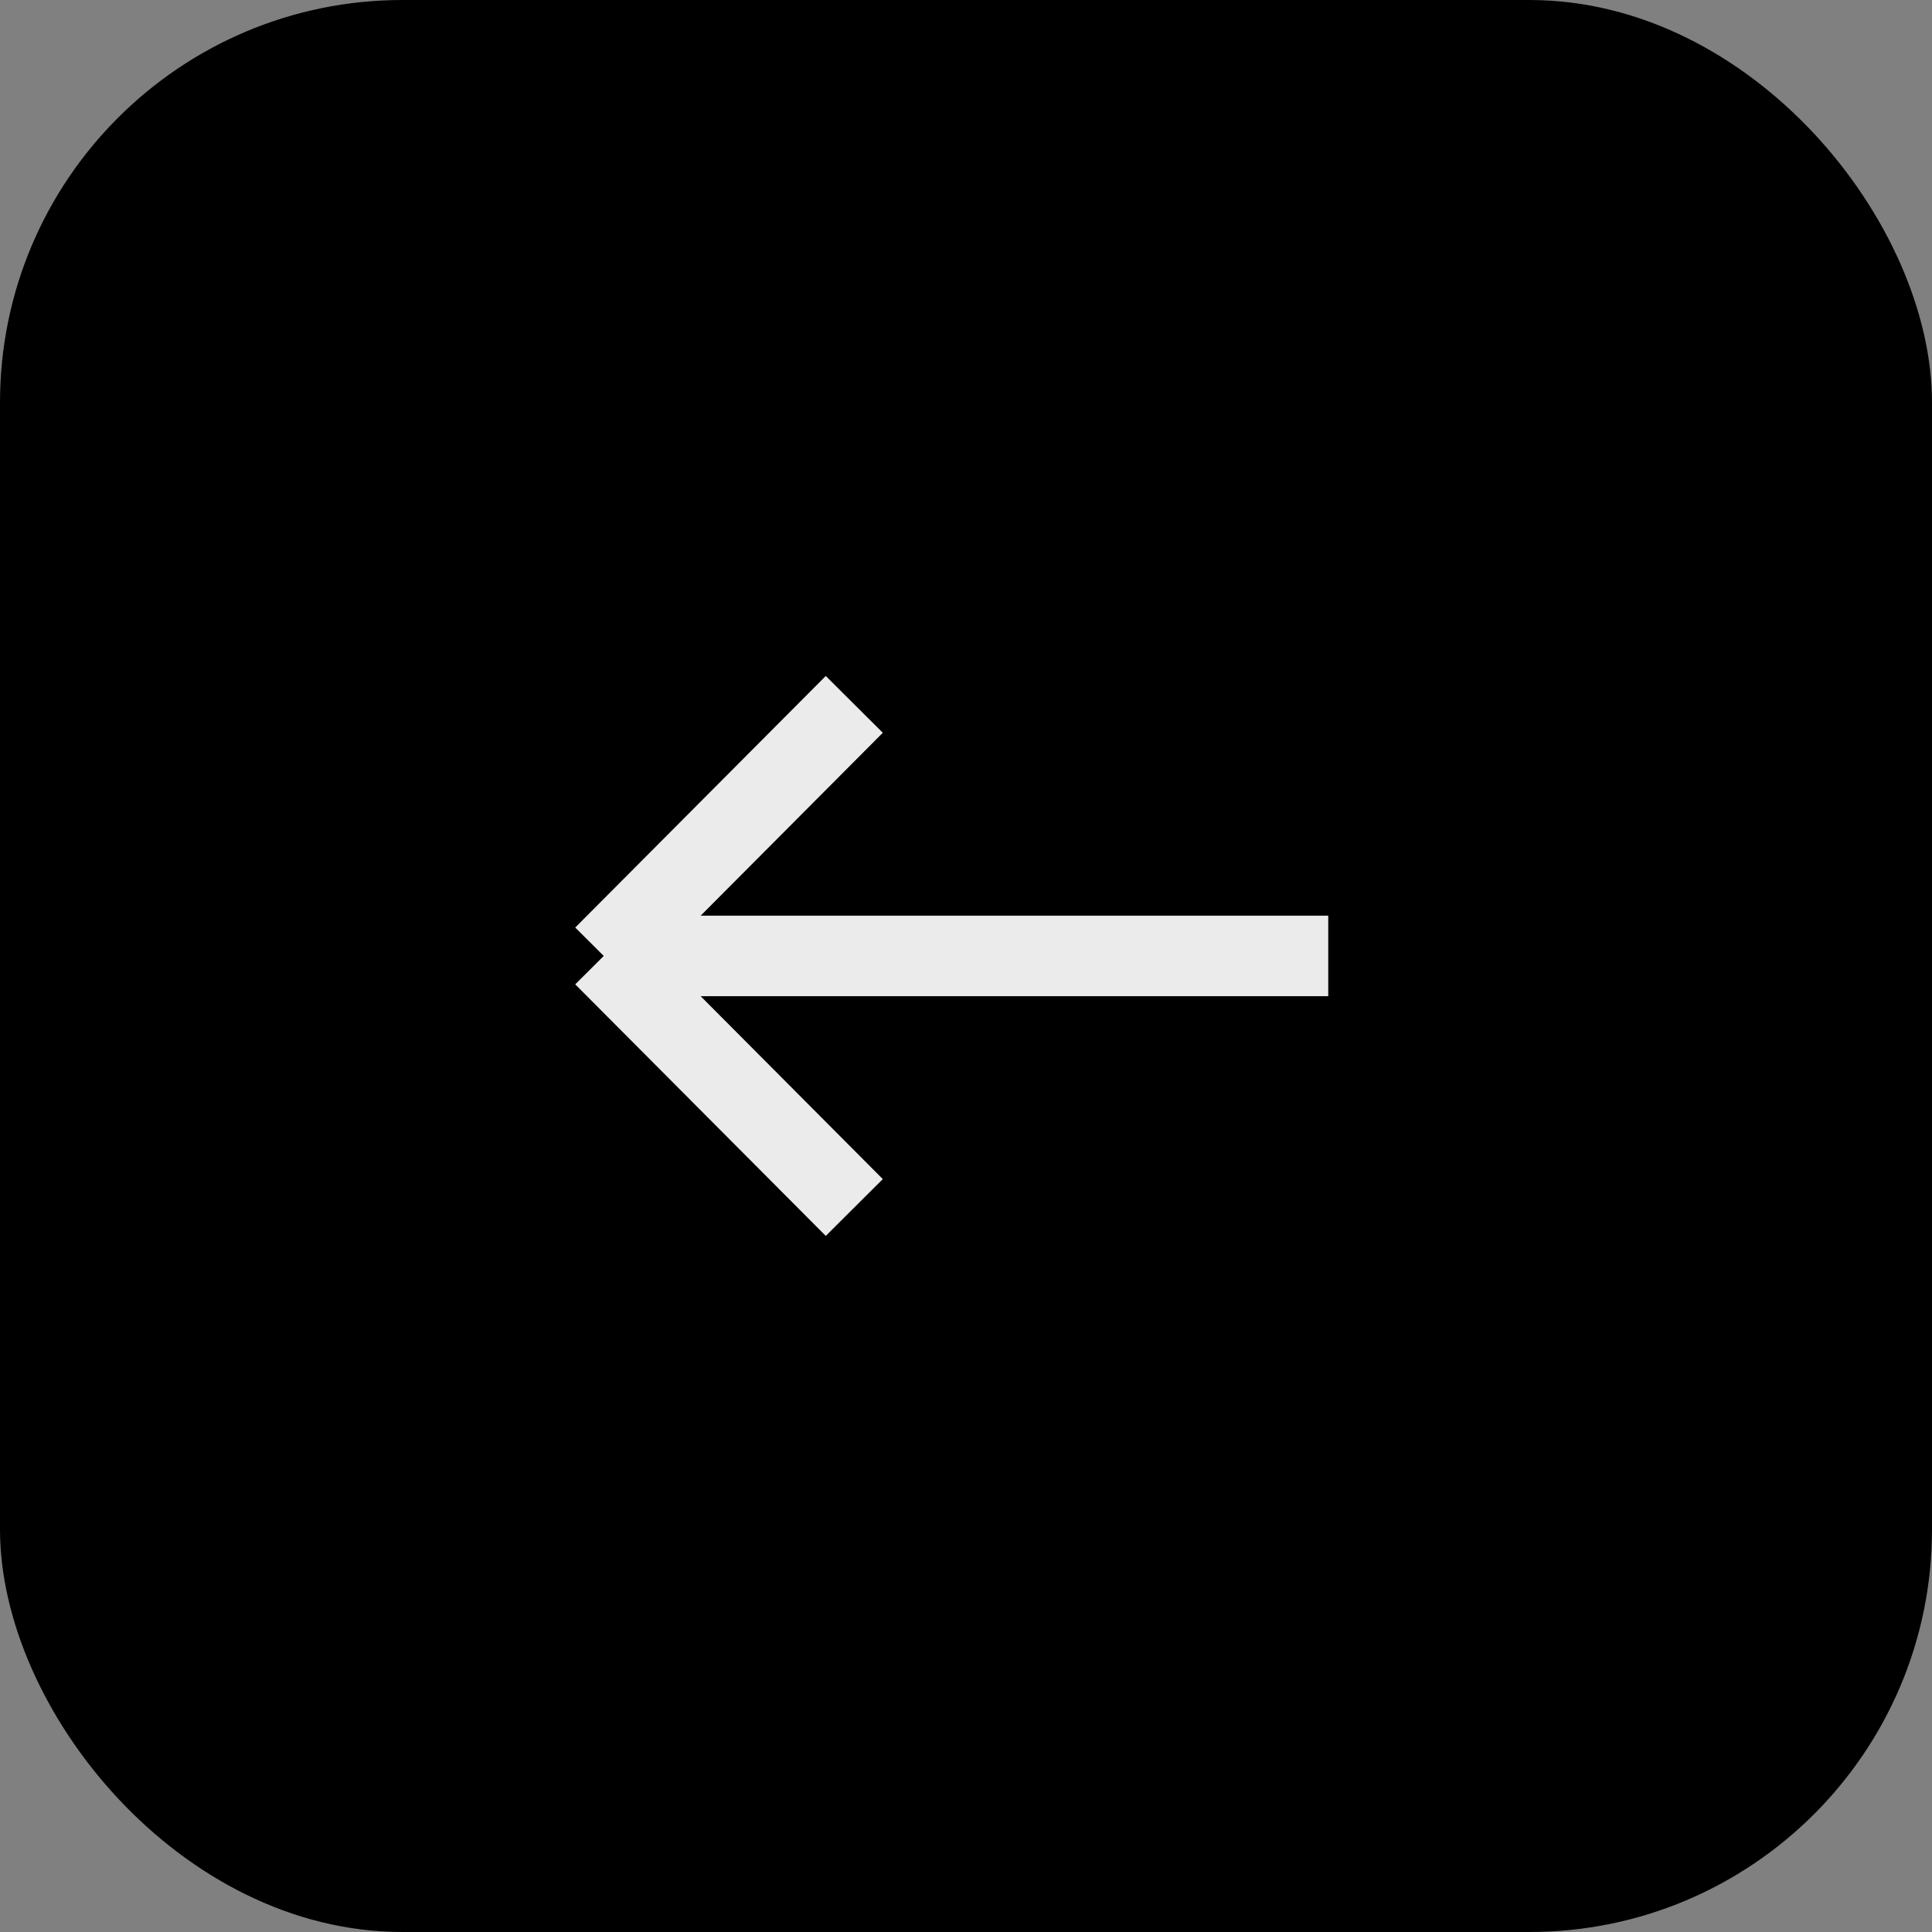
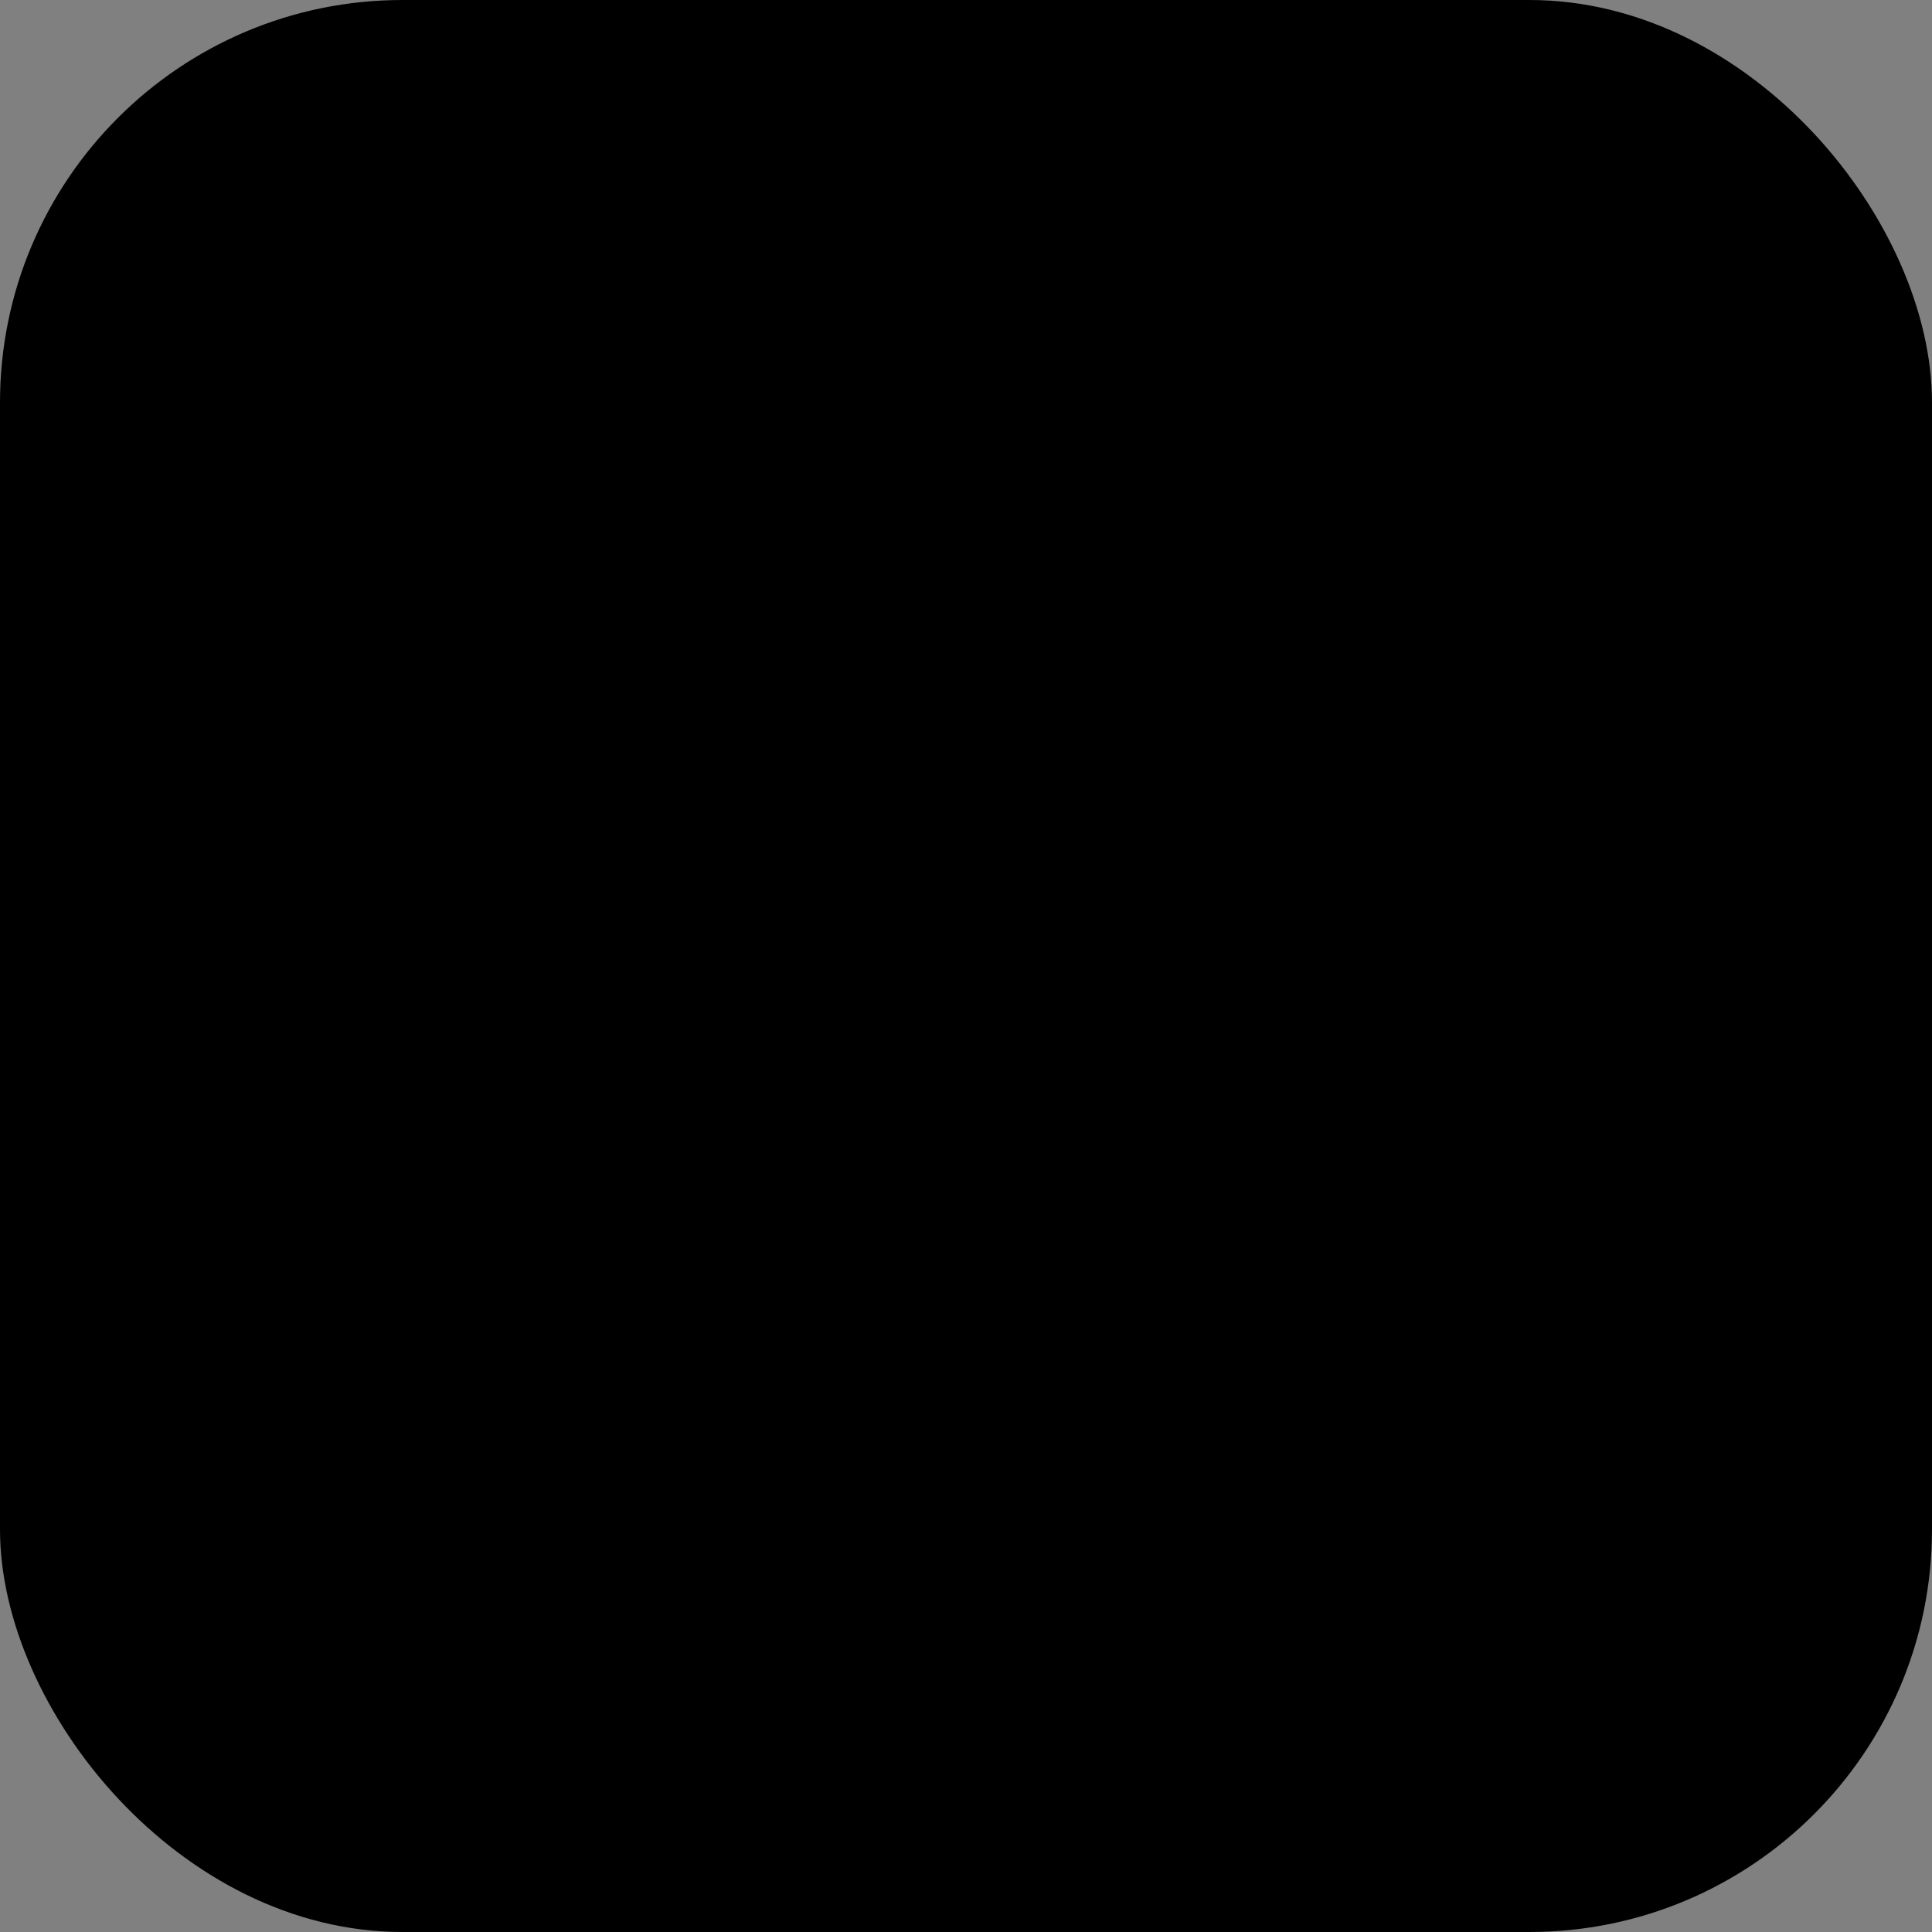
<svg xmlns="http://www.w3.org/2000/svg" width="96" height="96" viewBox="0 0 96 96" fill="none">
  <rect x="0" y="0" width="96" height="96" fill="#808080" stroke="none" />
  <rect width="96" height="96" rx="20" fill="black" />
-   <path d="M42.449 60L30 47.5M30 47.5L42.449 35M30 47.5L66 47.5" stroke="#EBEBEB" stroke-width="4" />
</svg>